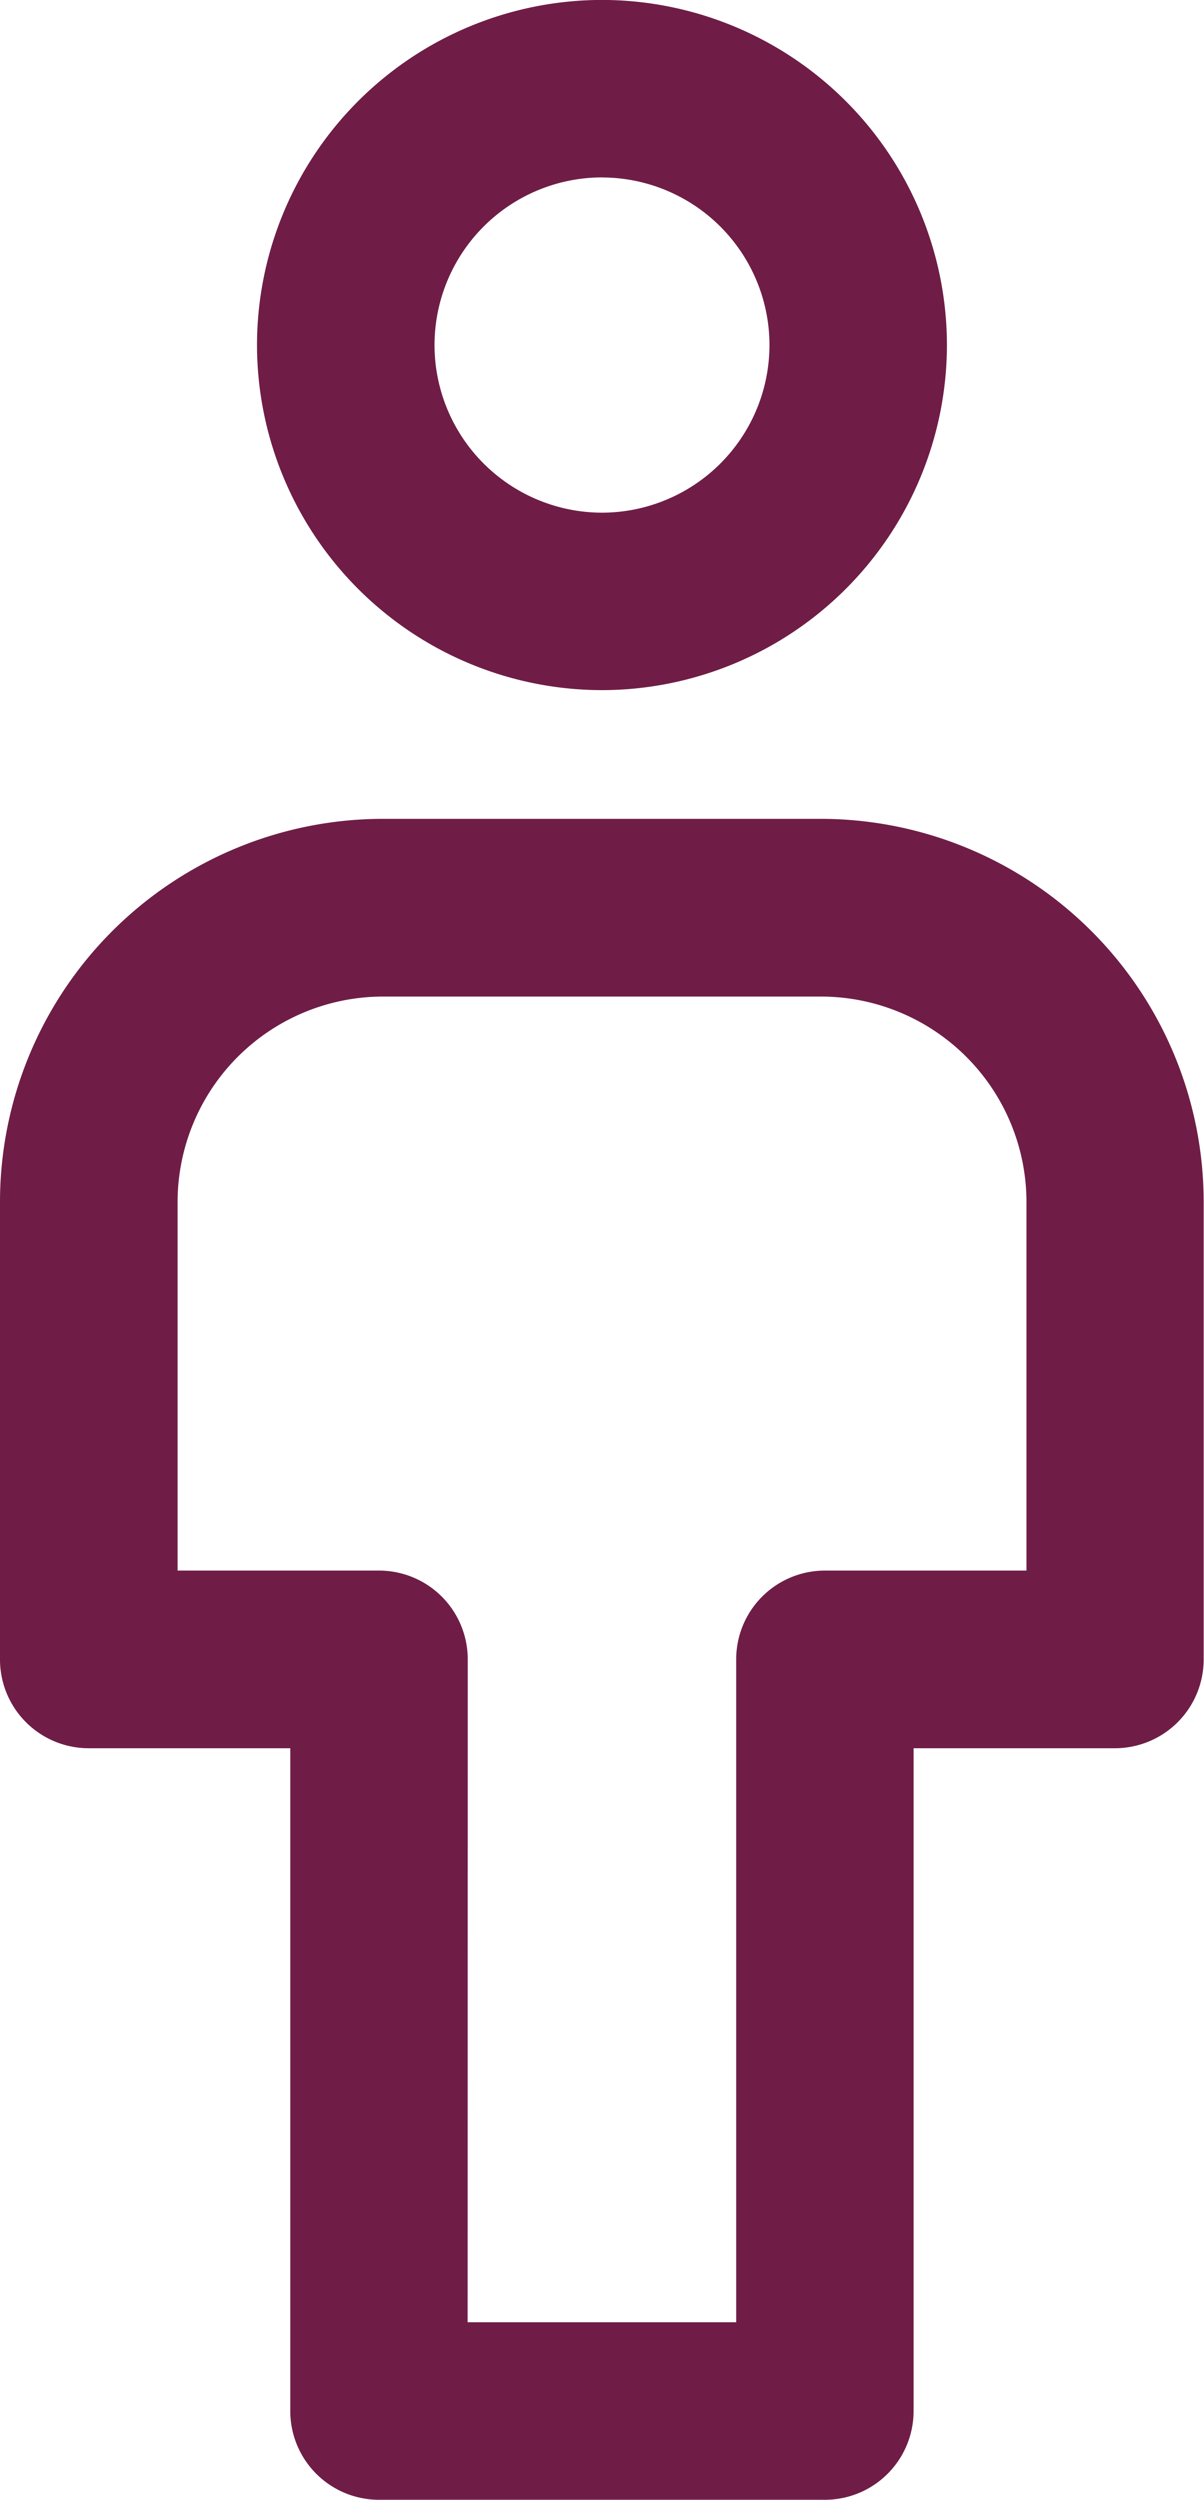
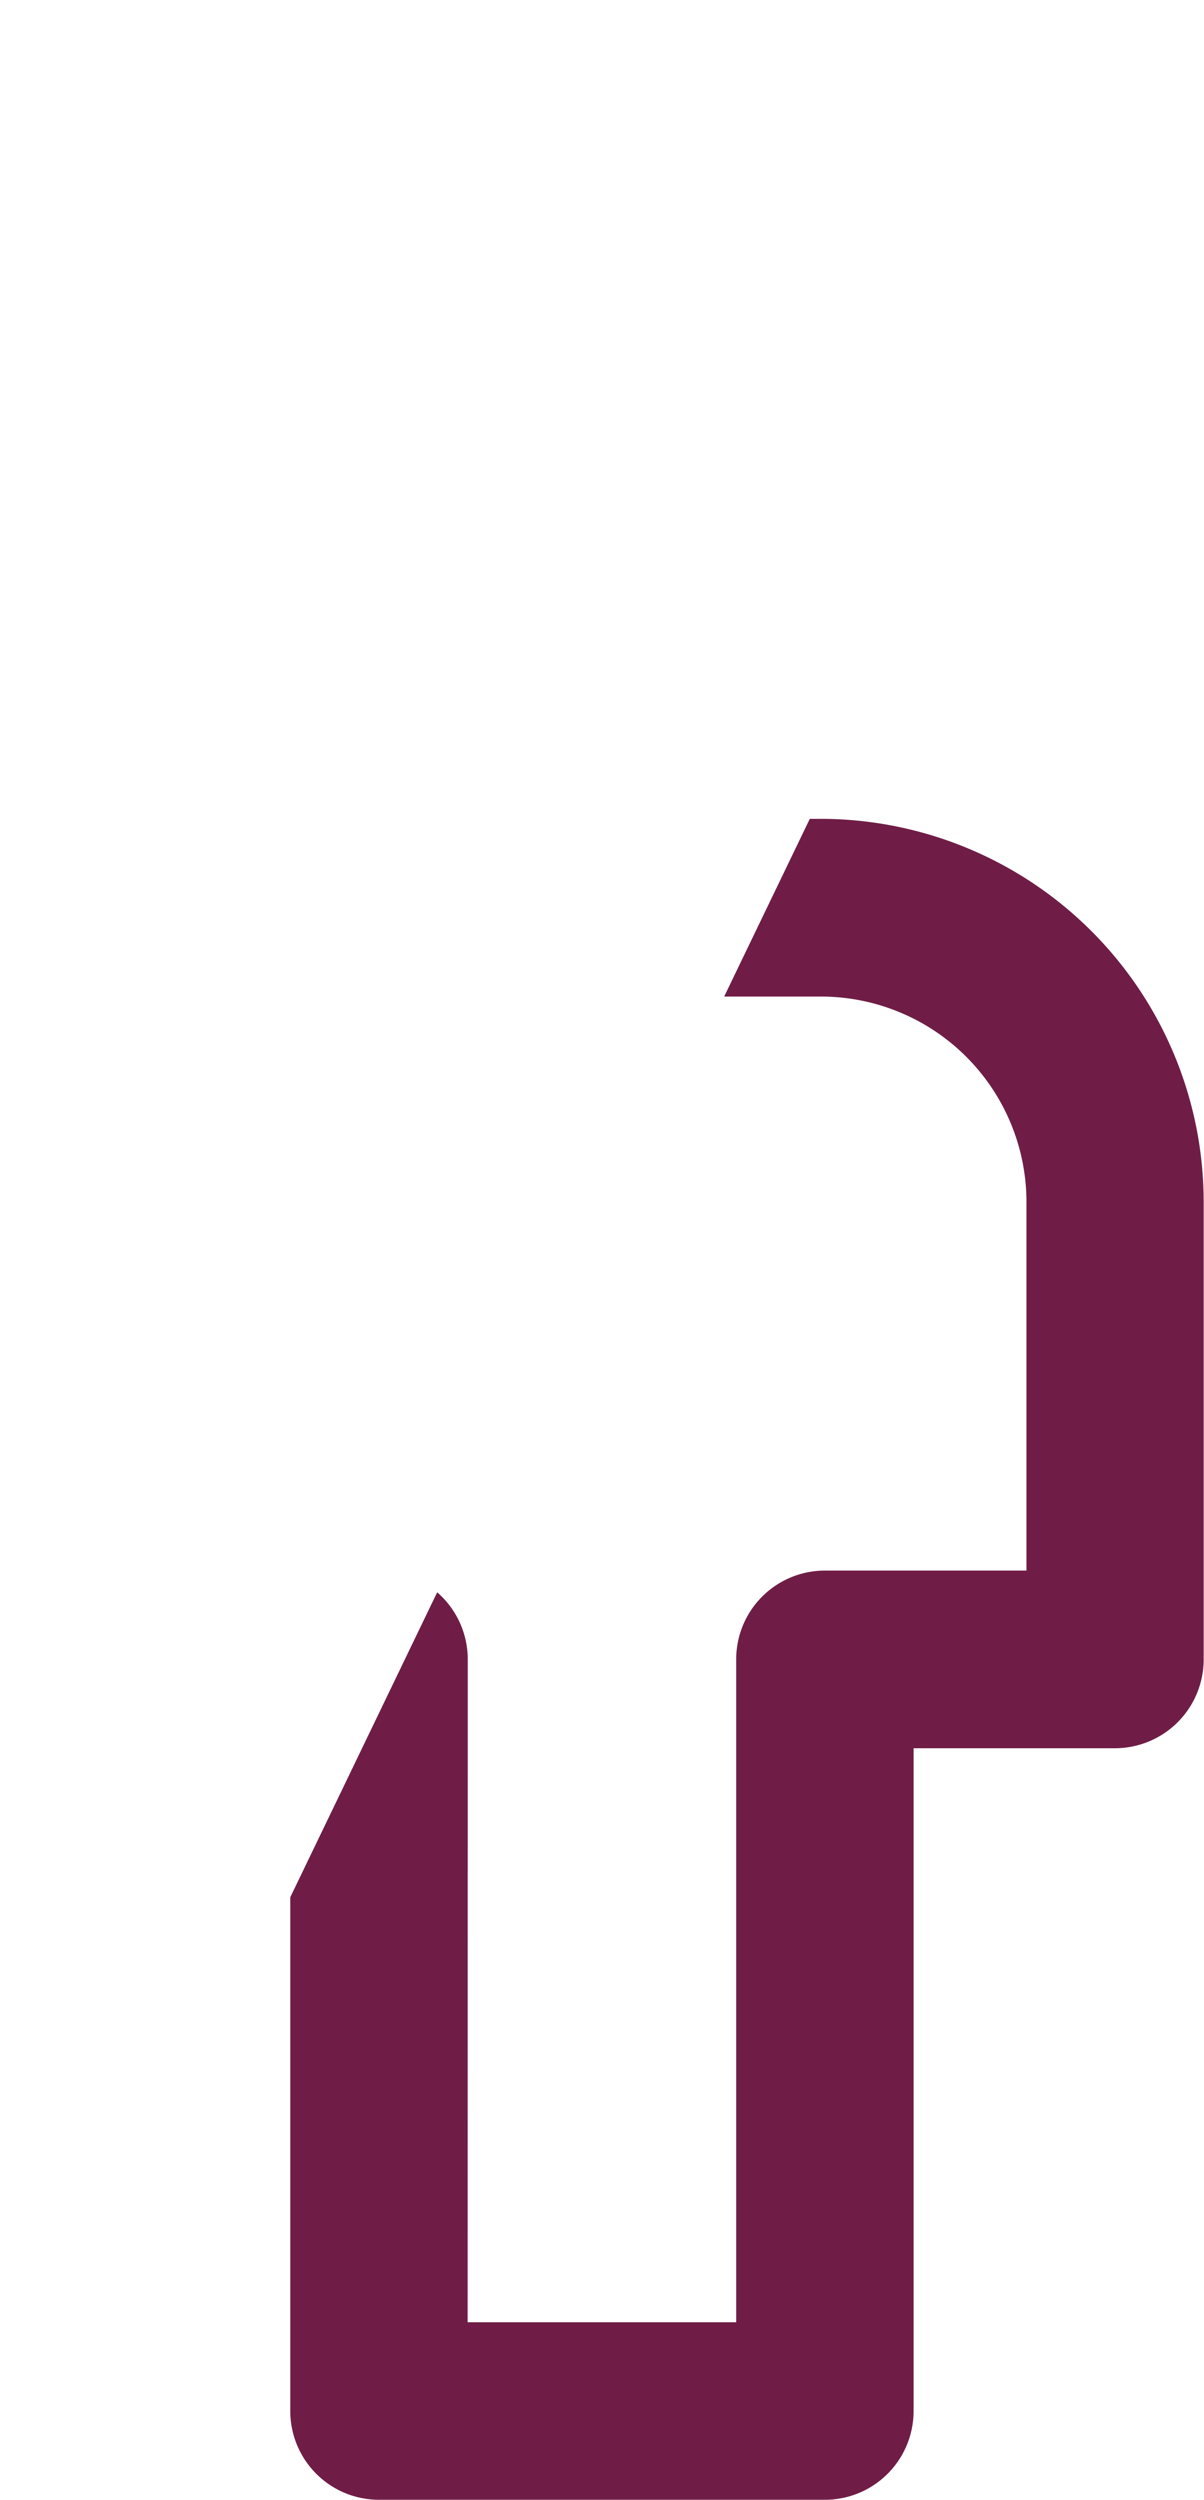
<svg xmlns="http://www.w3.org/2000/svg" width="18.196" height="37.779" viewBox="0 0 18.196 37.779">
  <defs>
    <clipPath id="clip-path">
-       <path id="Path_4699" data-name="Path 4699" d="M0,11.091H18.2V-26.688H0Z" transform="translate(0 26.688)" fill="#6f1d46" />
+       <path id="Path_4699" data-name="Path 4699" d="M0,11.091H18.2V-26.688Z" transform="translate(0 26.688)" fill="#6f1d46" />
    </clipPath>
  </defs>
  <g id="Group_3008" data-name="Group 3008" transform="translate(0 26.688)">
    <g id="Group_2801" data-name="Group 2801" transform="translate(0 -26.688)" clip-path="url(#clip-path)">
      <g id="Group_2799" data-name="Group 2799" transform="translate(0 12.375)">
        <path id="Path_4697" data-name="Path 4697" d="M3.66,7.458H-3.078A1.341,1.341,0,0,1-4.42,6.116V-3.9H-7.466A1.341,1.341,0,0,1-8.807-5.244v-6.915a5.792,5.792,0,0,1,5.784-5.787H3.6a5.792,5.792,0,0,1,5.784,5.787v6.915A1.342,1.342,0,0,1,8.047-3.9H5V6.116A1.341,1.341,0,0,1,3.66,7.458m-5.4-2.683H2.319V-5.244A1.341,1.341,0,0,1,3.66-6.585H6.706v-5.575a3.107,3.107,0,0,0-3.1-3.1H-3.023a3.107,3.107,0,0,0-3.1,3.1v5.575h3.046A1.341,1.341,0,0,1-1.738-5.244Z" transform="translate(8.807 17.946)" fill="#6f1d46" />
      </g>
      <g id="Group_2800" data-name="Group 2800" transform="translate(3.884 -0.001)">
-         <path id="Path_4698" data-name="Path 4698" d="M1.531,3.062A5.221,5.221,0,0,1-3.683-2.154,5.22,5.22,0,0,1,1.531-7.369,5.22,5.22,0,0,1,6.744-2.154,5.221,5.221,0,0,1,1.531,3.062m0-7.749A2.535,2.535,0,0,0-1-2.154,2.535,2.535,0,0,0,1.531.38,2.535,2.535,0,0,0,4.062-2.154,2.535,2.535,0,0,0,1.531-4.686" transform="translate(3.683 7.369)" fill="#6f1d46" />
-       </g>
+         </g>
    </g>
  </g>
</svg>